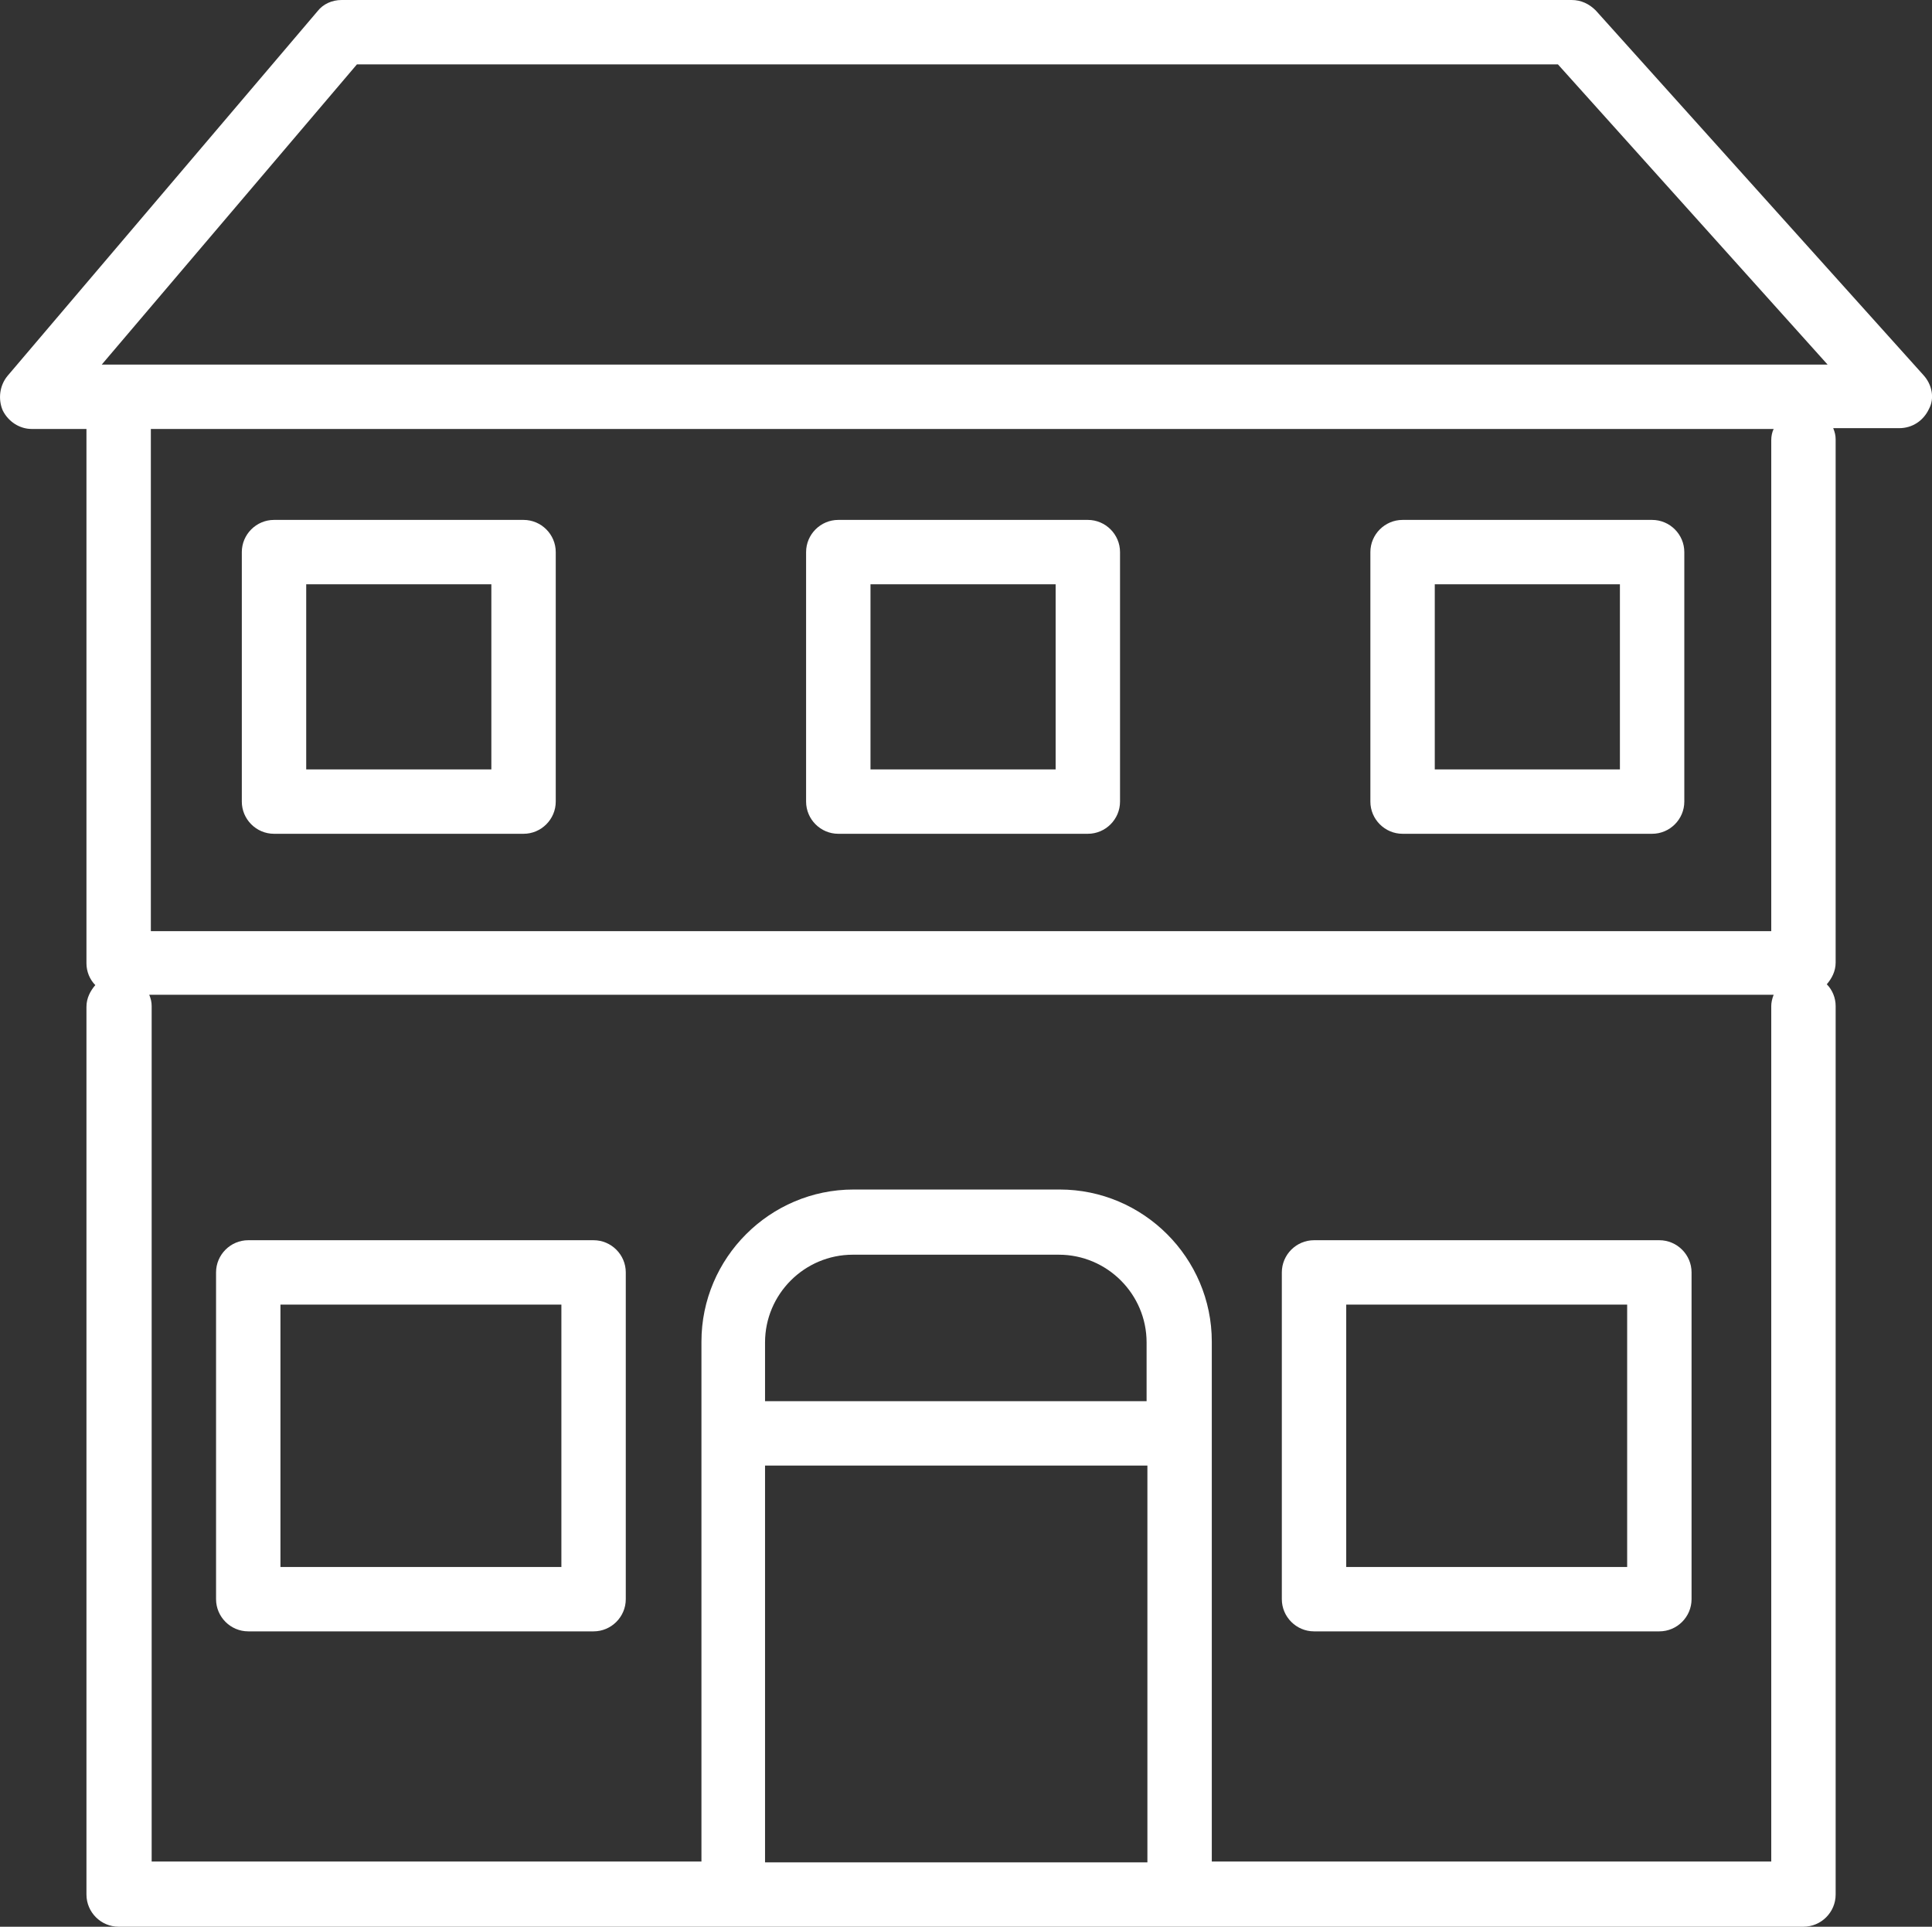
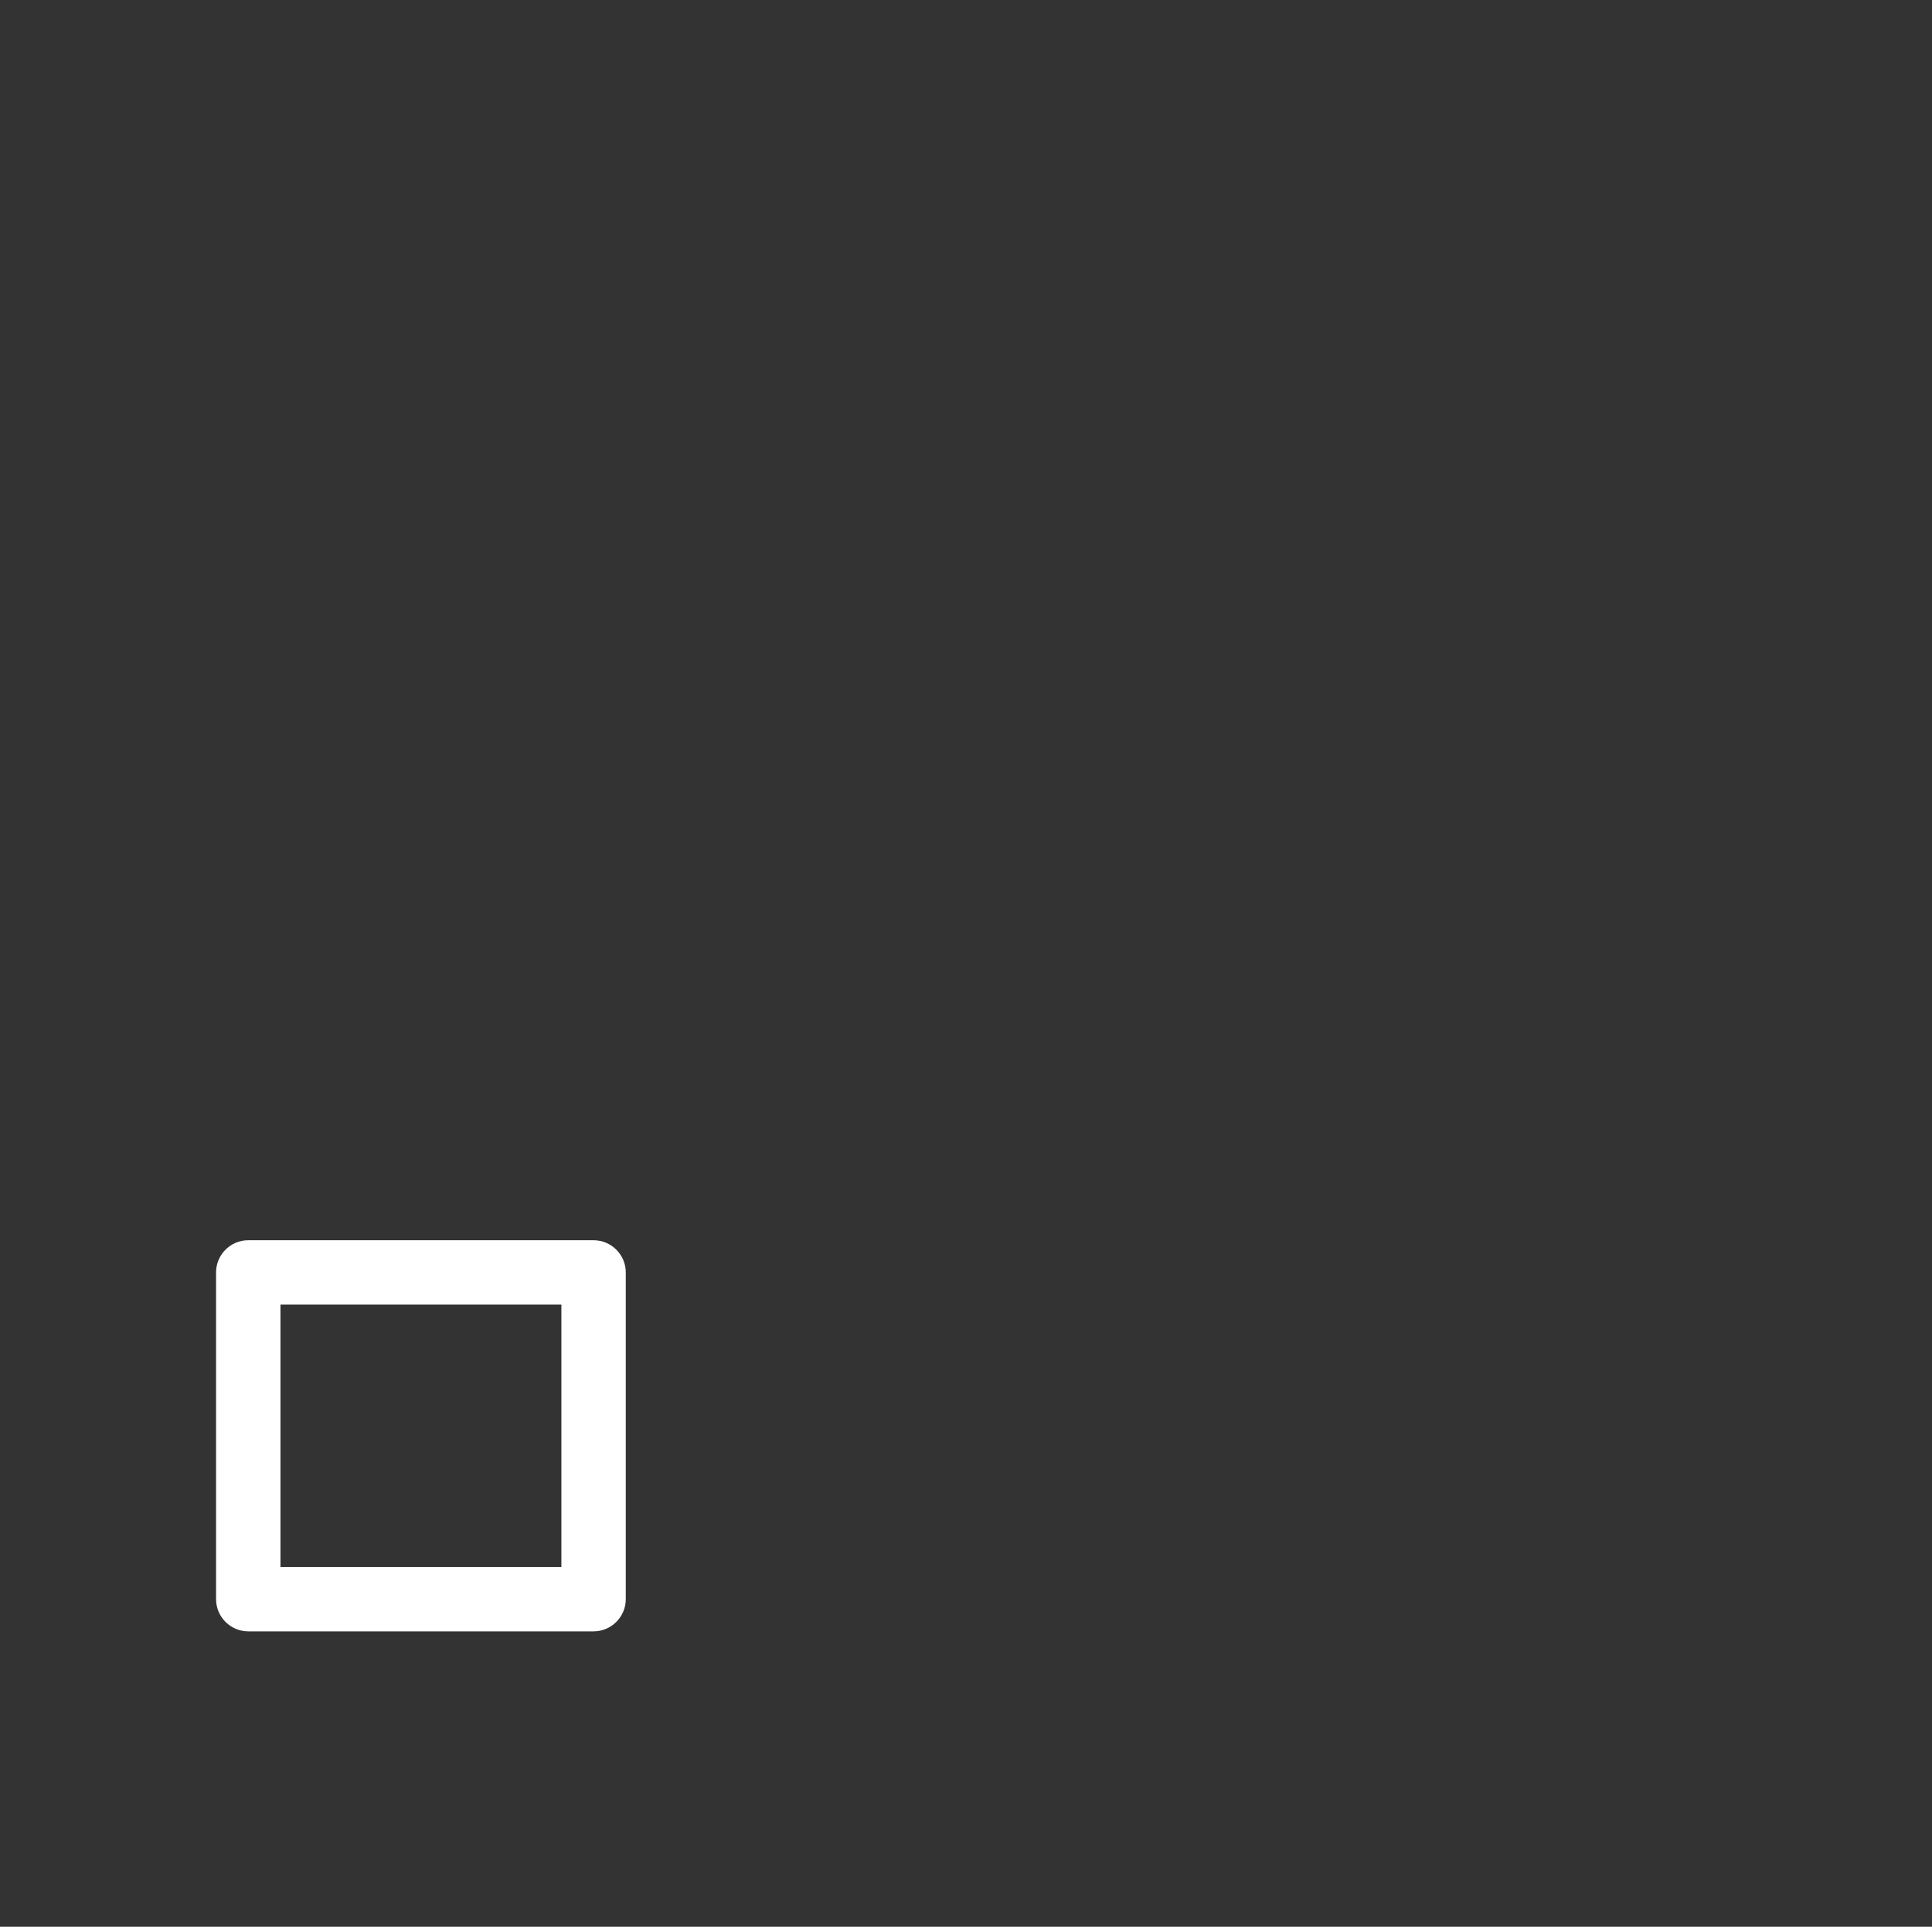
<svg xmlns="http://www.w3.org/2000/svg" id="Calque_2" data-name="Calque 2" viewBox="0 0 240.01 239.4">
  <rect x="0" y="0" width="240.01" height="239.4" fill="#333333" stroke="none" />
  <defs>
    <style>
      .cls-1 {
        fill: #fff;
        stroke-width: 0px;
      }
    </style>
  </defs>
  <g id="Calque_1-2" data-name="Calque 1">
    <g>
-       <path class="cls-1" d="M163.24,202.7h42.9c2.2,0,4-1.8,4-4v-40.6c0-2.2-1.8-4-4-4h-42.9c-2.2,0-4,1.8-4,4v40.6c0,2.2,1.8,4,4,4ZM167.24,162.1h34.9v32.6h-34.9v-32.6Z" />
-       <path class="cls-1" d="M238.94,46.6L198.24,1.3c-.8-.8-1.8-1.3-3-1.3H42.44c-1.2,0-2.3.5-3,1.4L.94,46.7c-1,1.2-1.2,2.9-.6,4.3.7,1.4,2.1,2.3,3.6,2.3h6.8v66.4c0,1,.4,2,1.1,2.7-.6.7-1.1,1.6-1.1,2.7v110.3c0,2.2,1.8,4,4,4h209.3c2.2,0,4-1.8,4-4v-110.4c0-1-.4-2-1.1-2.7.6-.7,1.1-1.6,1.1-2.7V54.6c0-.5-.1-.9-.3-1.4h8.2c1.6,0,3-.9,3.7-2.4.7-1.3.4-3-.7-4.2ZM142.54,231.4h-47.5v-49.3h47.5v49.3ZM142.54,174.1h-47.5v-7.3c0-6,4.9-10.9,10.9-10.9h25.6c6,0,10.9,4.9,10.9,10.9v7.3h.1ZM220.04,125v106.3h-69.5v-64.6c0-10.4-8.5-18.9-18.9-18.9h-25.6c-10.4,0-18.9,8.5-18.9,18.9v64.6H18.84v-106.3c0-.5-.1-.9-.3-1.4h201.8c-.2.5-.3,1-.3,1.4ZM220.04,54.7v61H18.74v-62.4h201.6c-.2.4-.3.9-.3,1.4ZM12.64,45.3L44.34,8h149.2l33.5,37.3H12.64Z" />
-       <path class="cls-1" d="M104.14,103.6h31c2.2,0,4-1.8,4-4v-31c0-2.2-1.8-4-4-4h-31c-2.2,0-4,1.8-4,4v31c0,2.2,1.8,4,4,4ZM108.14,72.6h23v23h-23v-23Z" />
-       <path class="cls-1" d="M34.04,103.6h31c2.2,0,4-1.8,4-4v-31c0-2.2-1.8-4-4-4h-31c-2.2,0-4,1.8-4,4v31c0,2.2,1.8,4,4,4ZM38.04,72.6h23v23h-23v-23Z" />
-       <path class="cls-1" d="M174.24,103.6h31c2.2,0,4-1.8,4-4v-31c0-2.2-1.8-4-4-4h-31c-2.2,0-4,1.8-4,4v31c0,2.2,1.8,4,4,4ZM178.24,72.6h23v23h-23v-23Z" />
      <path class="cls-1" d="M30.84,202.7h42.9c2.2,0,4-1.8,4-4v-40.6c0-2.2-1.8-4-4-4H30.84c-2.2,0-4,1.8-4,4v40.6c0,2.2,1.8,4,4,4ZM34.84,162.1h34.9v32.6h-34.9v-32.6Z" />
    </g>
  </g>
</svg>